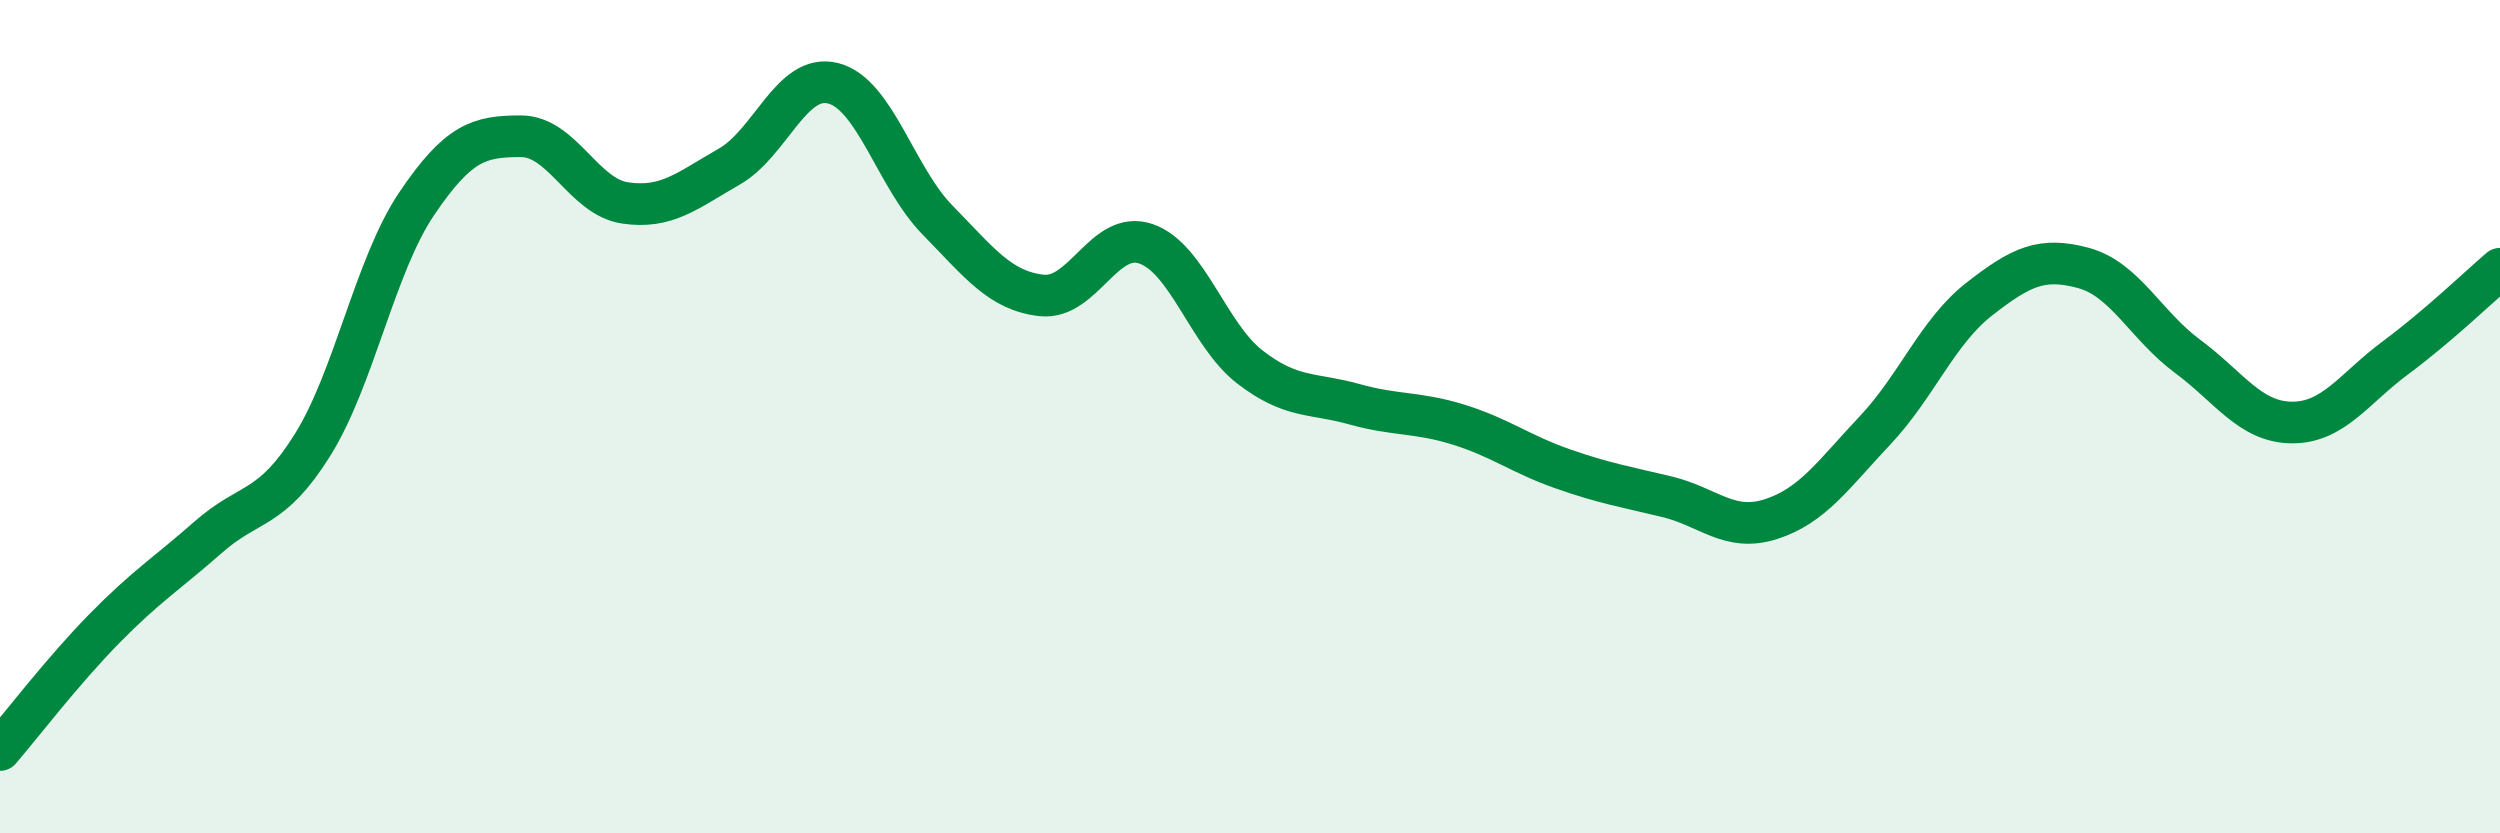
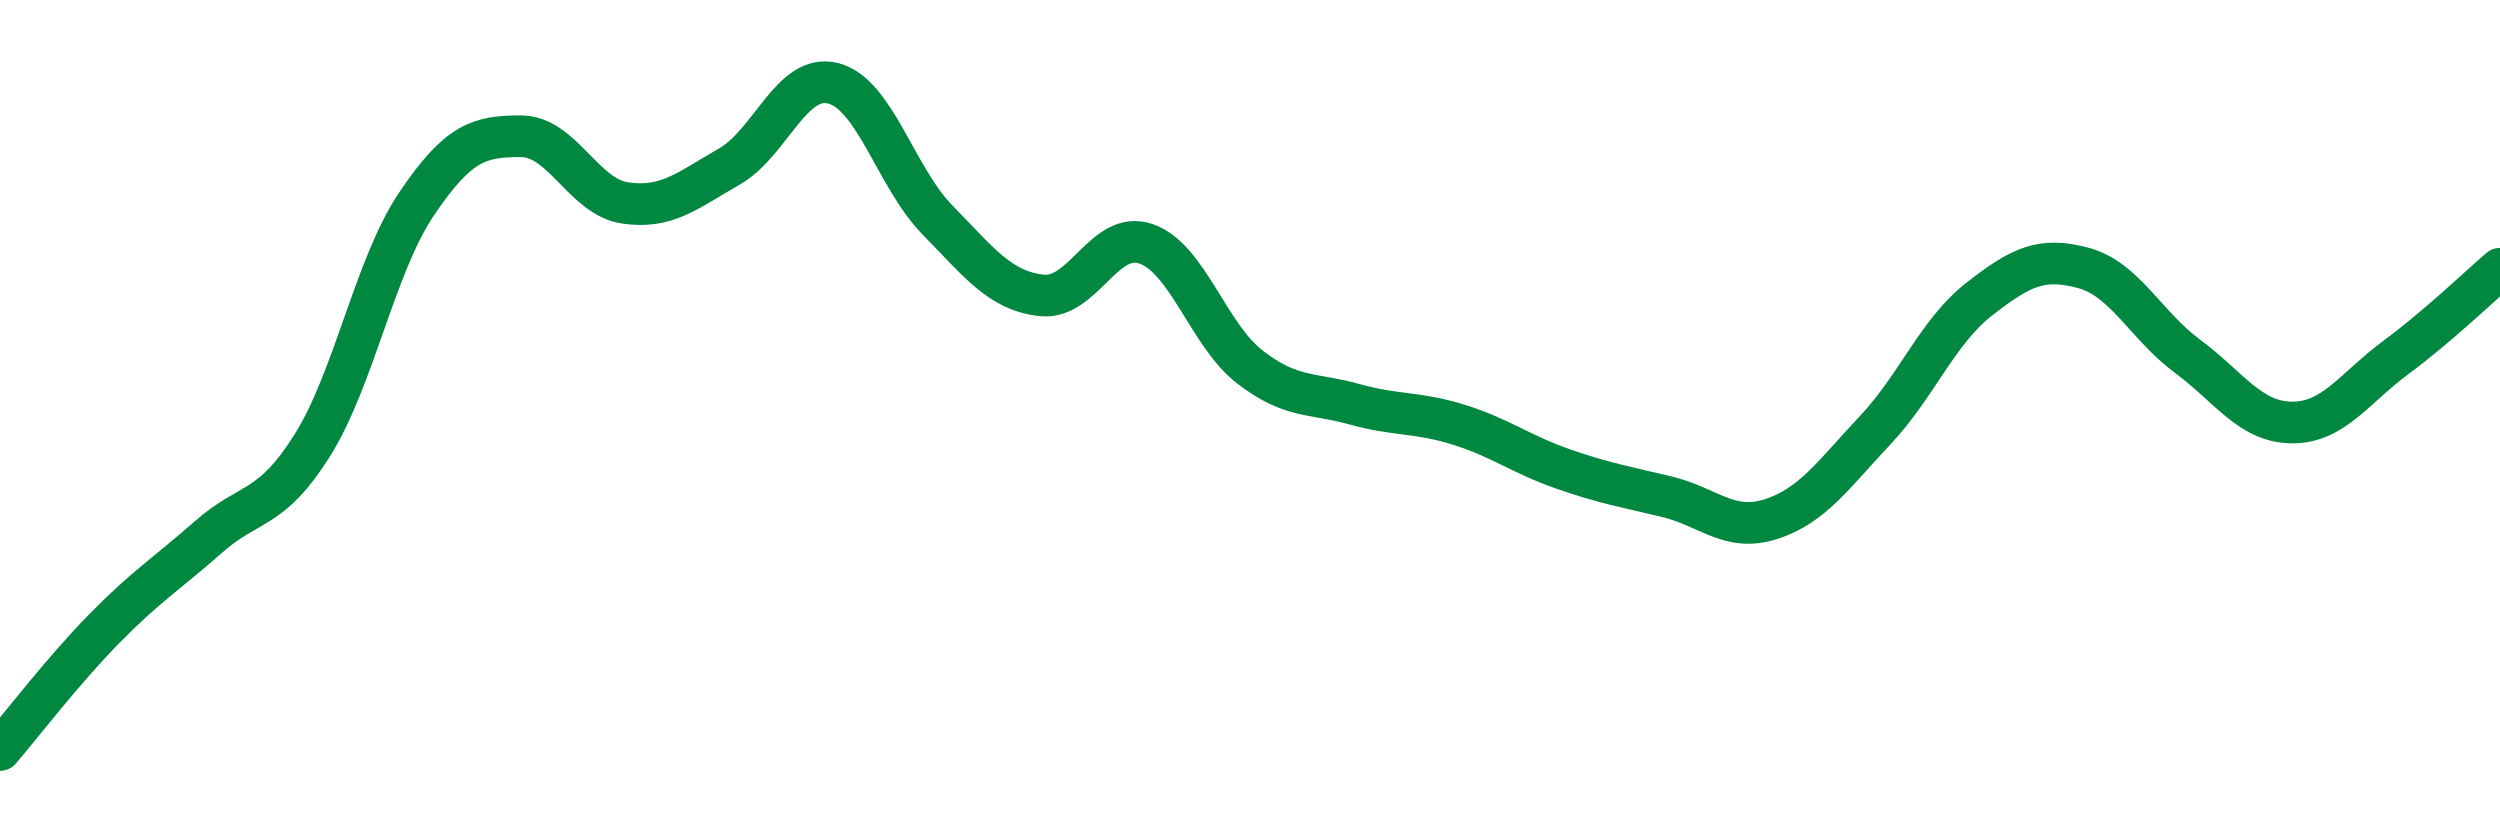
<svg xmlns="http://www.w3.org/2000/svg" width="60" height="20" viewBox="0 0 60 20">
-   <path d="M 0,18 C 0.5,17.42 1.5,16.11 2.5,15.09 C 3.5,14.07 4,13.77 5,12.89 C 6,12.01 6.5,12.28 7.5,10.68 C 8.5,9.08 9,6.37 10,4.89 C 11,3.41 11.5,3.27 12.5,3.27 C 13.5,3.27 14,4.72 15,4.87 C 16,5.02 16.5,4.57 17.5,4 C 18.5,3.43 19,1.74 20,2 C 21,2.26 21.5,4.26 22.5,5.28 C 23.5,6.3 24,6.98 25,7.09 C 26,7.2 26.5,5.51 27.5,5.85 C 28.5,6.19 29,8.04 30,8.81 C 31,9.58 31.5,9.42 32.5,9.7 C 33.5,9.98 34,9.88 35,10.19 C 36,10.5 36.5,10.9 37.5,11.25 C 38.5,11.6 39,11.68 40,11.92 C 41,12.16 41.5,12.78 42.5,12.46 C 43.5,12.14 44,11.39 45,10.33 C 46,9.27 46.5,7.96 47.5,7.18 C 48.5,6.4 49,6.16 50,6.43 C 51,6.7 51.5,7.81 52.5,8.55 C 53.5,9.29 54,10.13 55,10.14 C 56,10.15 56.5,9.32 57.5,8.58 C 58.5,7.84 59.5,6.88 60,6.45L60 20L0 20Z" fill="#008740" opacity="0.1" stroke-linecap="round" stroke-linejoin="round" />
  <path d="M 0,18 C 0.5,17.42 1.5,16.11 2.5,15.09 C 3.5,14.07 4,13.77 5,12.89 C 6,12.01 6.5,12.28 7.5,10.68 C 8.5,9.08 9,6.37 10,4.89 C 11,3.41 11.5,3.27 12.5,3.27 C 13.5,3.27 14,4.72 15,4.87 C 16,5.02 16.5,4.57 17.5,4 C 18.5,3.43 19,1.74 20,2 C 21,2.26 21.5,4.26 22.5,5.28 C 23.5,6.3 24,6.98 25,7.09 C 26,7.2 26.5,5.51 27.5,5.85 C 28.5,6.19 29,8.04 30,8.81 C 31,9.58 31.5,9.42 32.5,9.7 C 33.5,9.98 34,9.88 35,10.19 C 36,10.5 36.5,10.9 37.5,11.25 C 38.5,11.6 39,11.68 40,11.92 C 41,12.16 41.5,12.78 42.5,12.46 C 43.5,12.14 44,11.39 45,10.33 C 46,9.27 46.5,7.96 47.5,7.18 C 48.5,6.4 49,6.16 50,6.43 C 51,6.7 51.5,7.81 52.5,8.55 C 53.5,9.29 54,10.13 55,10.14 C 56,10.15 56.5,9.32 57.5,8.58 C 58.5,7.84 59.5,6.88 60,6.45" stroke="#008740" stroke-width="1" fill="none" stroke-linecap="round" stroke-linejoin="round" />
</svg>